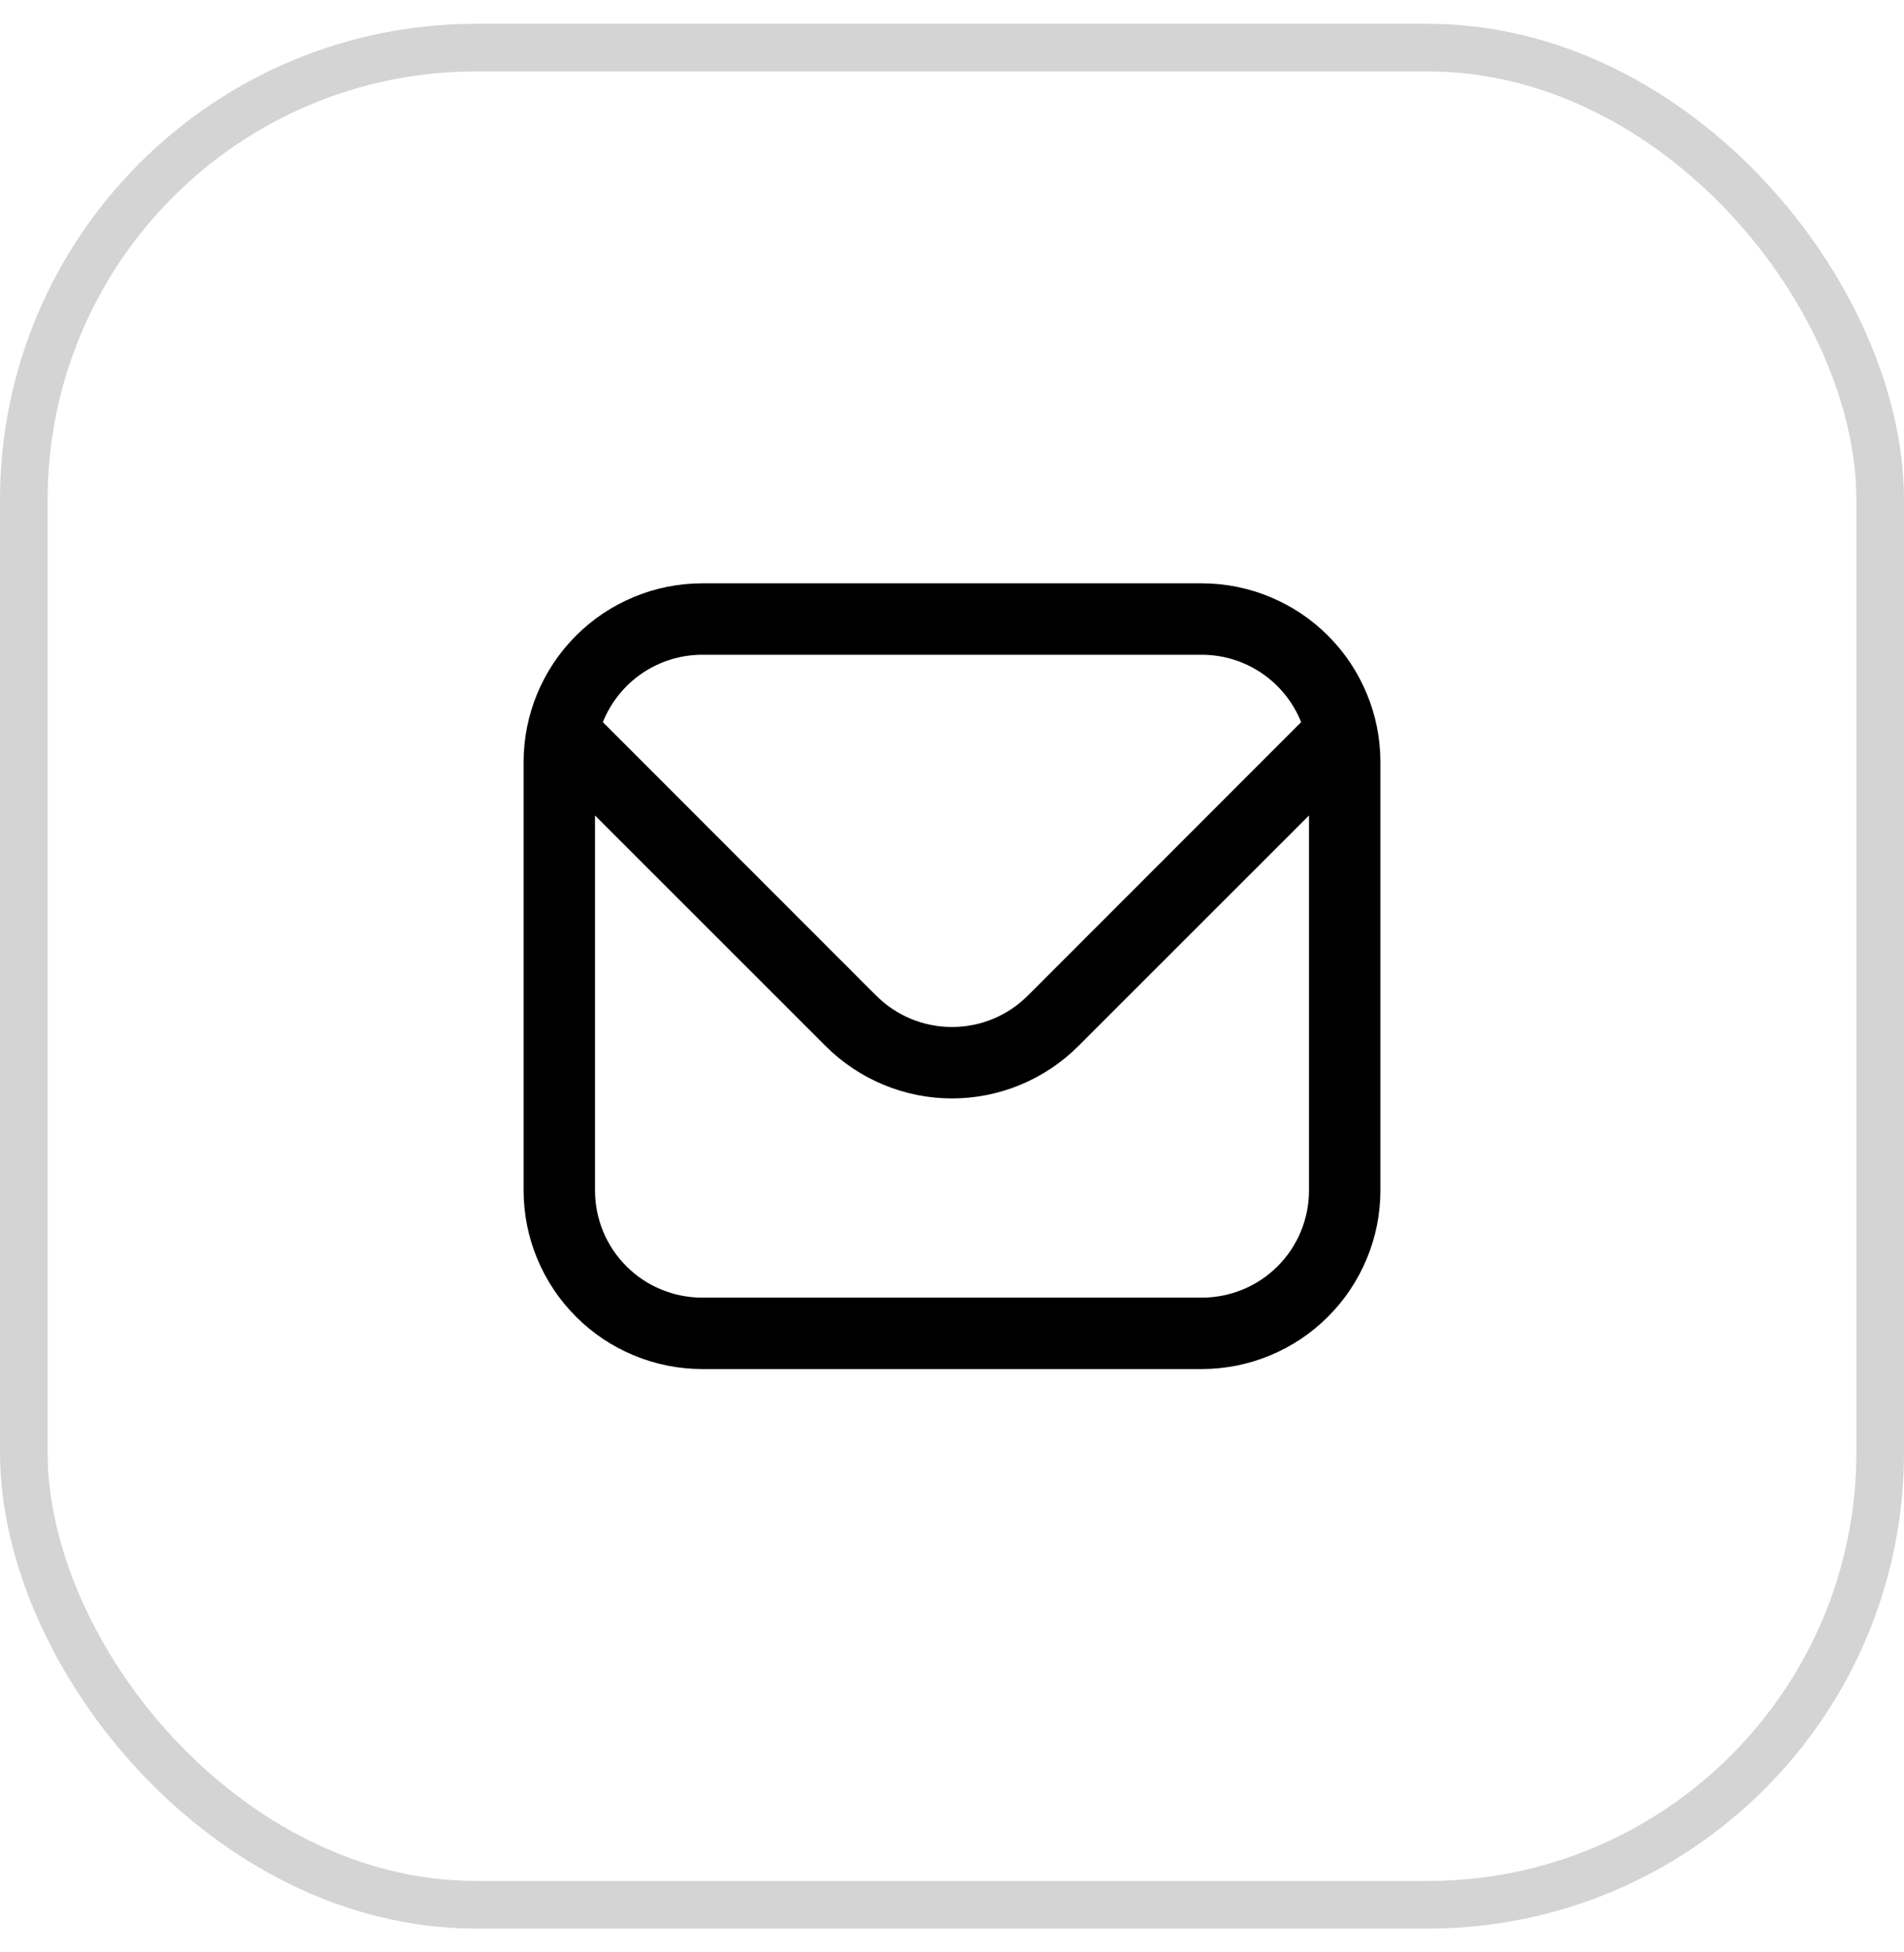
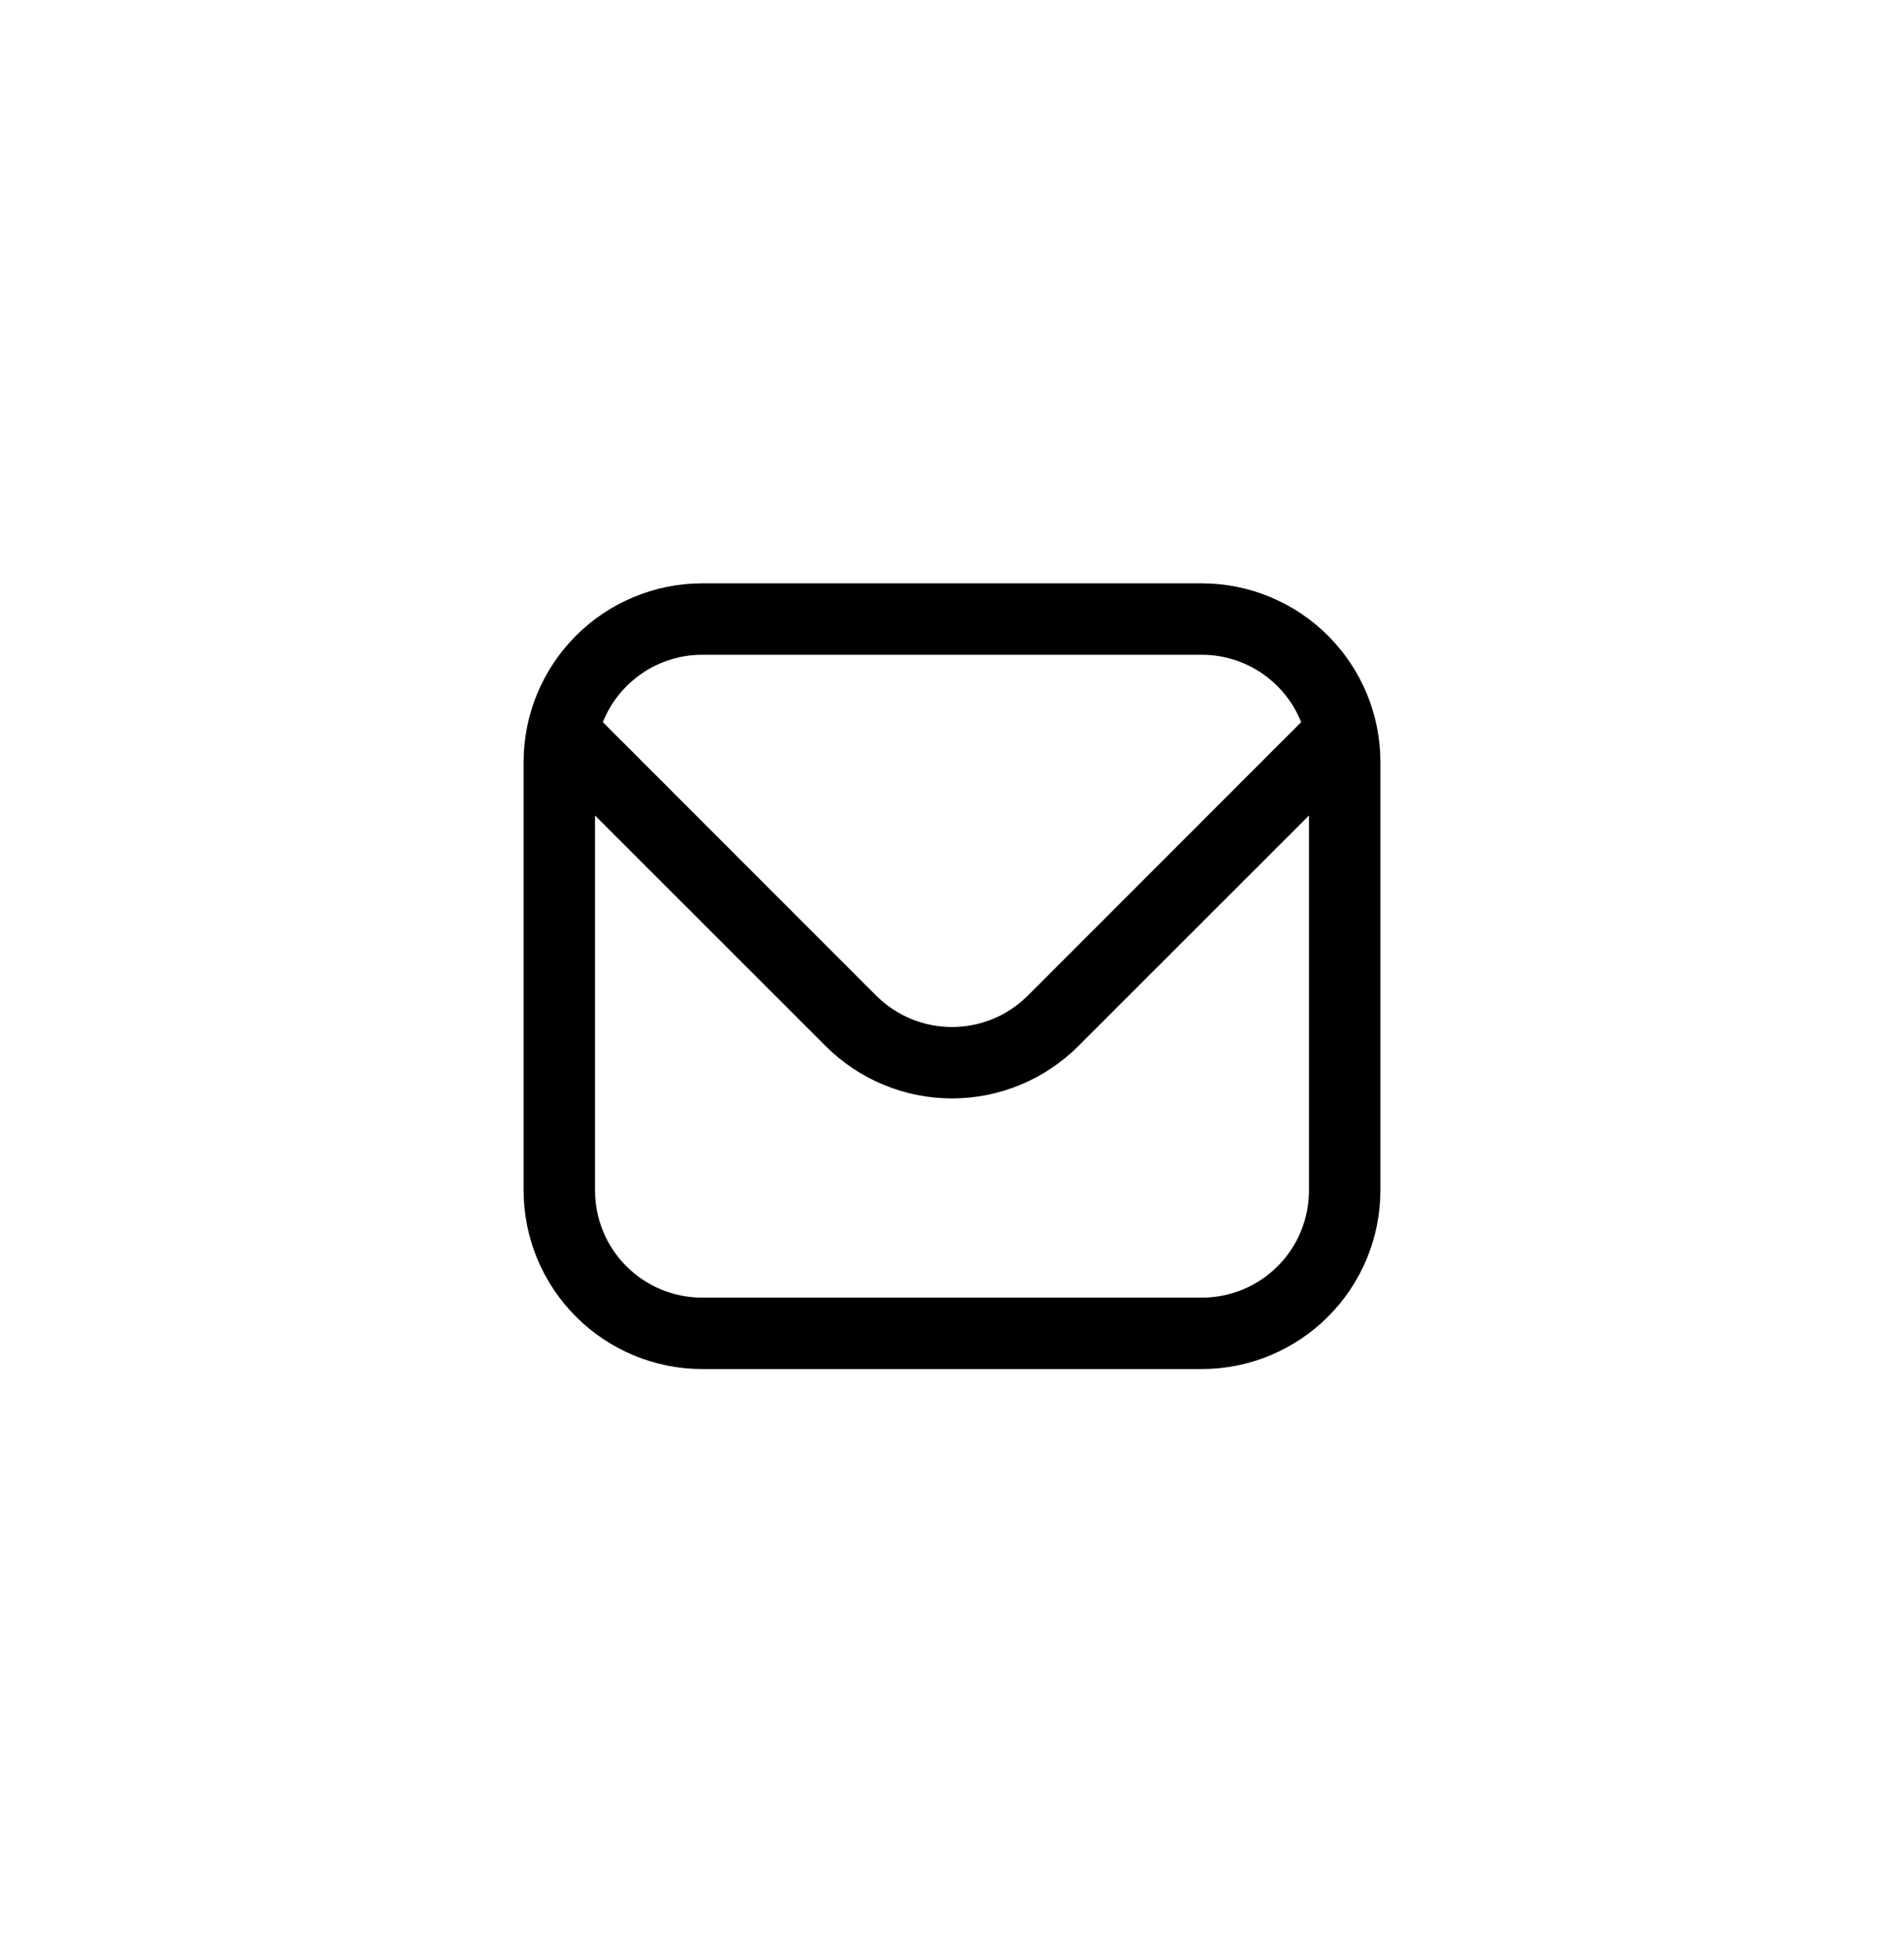
<svg xmlns="http://www.w3.org/2000/svg" width="40" height="41" viewBox="0 0 40 41" fill="none">
-   <rect x="0.5" y="1" width="39" height="39" rx="9.5" stroke="#D4D4D4" />
  <path d="M25.25 12.25H14.75C13.756 12.251 12.803 12.647 12.1 13.35C11.397 14.053 11.001 15.006 11 16V25C11.001 25.994 11.397 26.947 12.1 27.65C12.803 28.353 13.756 28.749 14.75 28.75H25.25C26.244 28.749 27.197 28.353 27.9 27.65C28.603 26.947 28.999 25.994 29 25V16C28.999 15.006 28.603 14.053 27.9 13.35C27.197 12.647 26.244 12.251 25.25 12.25ZM14.75 13.75H25.25C25.699 13.751 26.138 13.886 26.509 14.138C26.881 14.391 27.168 14.748 27.335 15.165L21.591 20.91C21.169 21.331 20.597 21.567 20 21.567C19.403 21.567 18.831 21.331 18.409 20.91L12.665 15.165C12.832 14.748 13.119 14.391 13.491 14.138C13.862 13.886 14.301 13.751 14.75 13.75ZM25.25 27.25H14.75C14.153 27.25 13.581 27.013 13.159 26.591C12.737 26.169 12.5 25.597 12.5 25V17.125L17.348 21.97C18.052 22.672 19.006 23.067 20 23.067C20.994 23.067 21.948 22.672 22.652 21.97L27.5 17.125V25C27.5 25.597 27.263 26.169 26.841 26.591C26.419 27.013 25.847 27.25 25.25 27.25Z" fill="black" />
</svg>